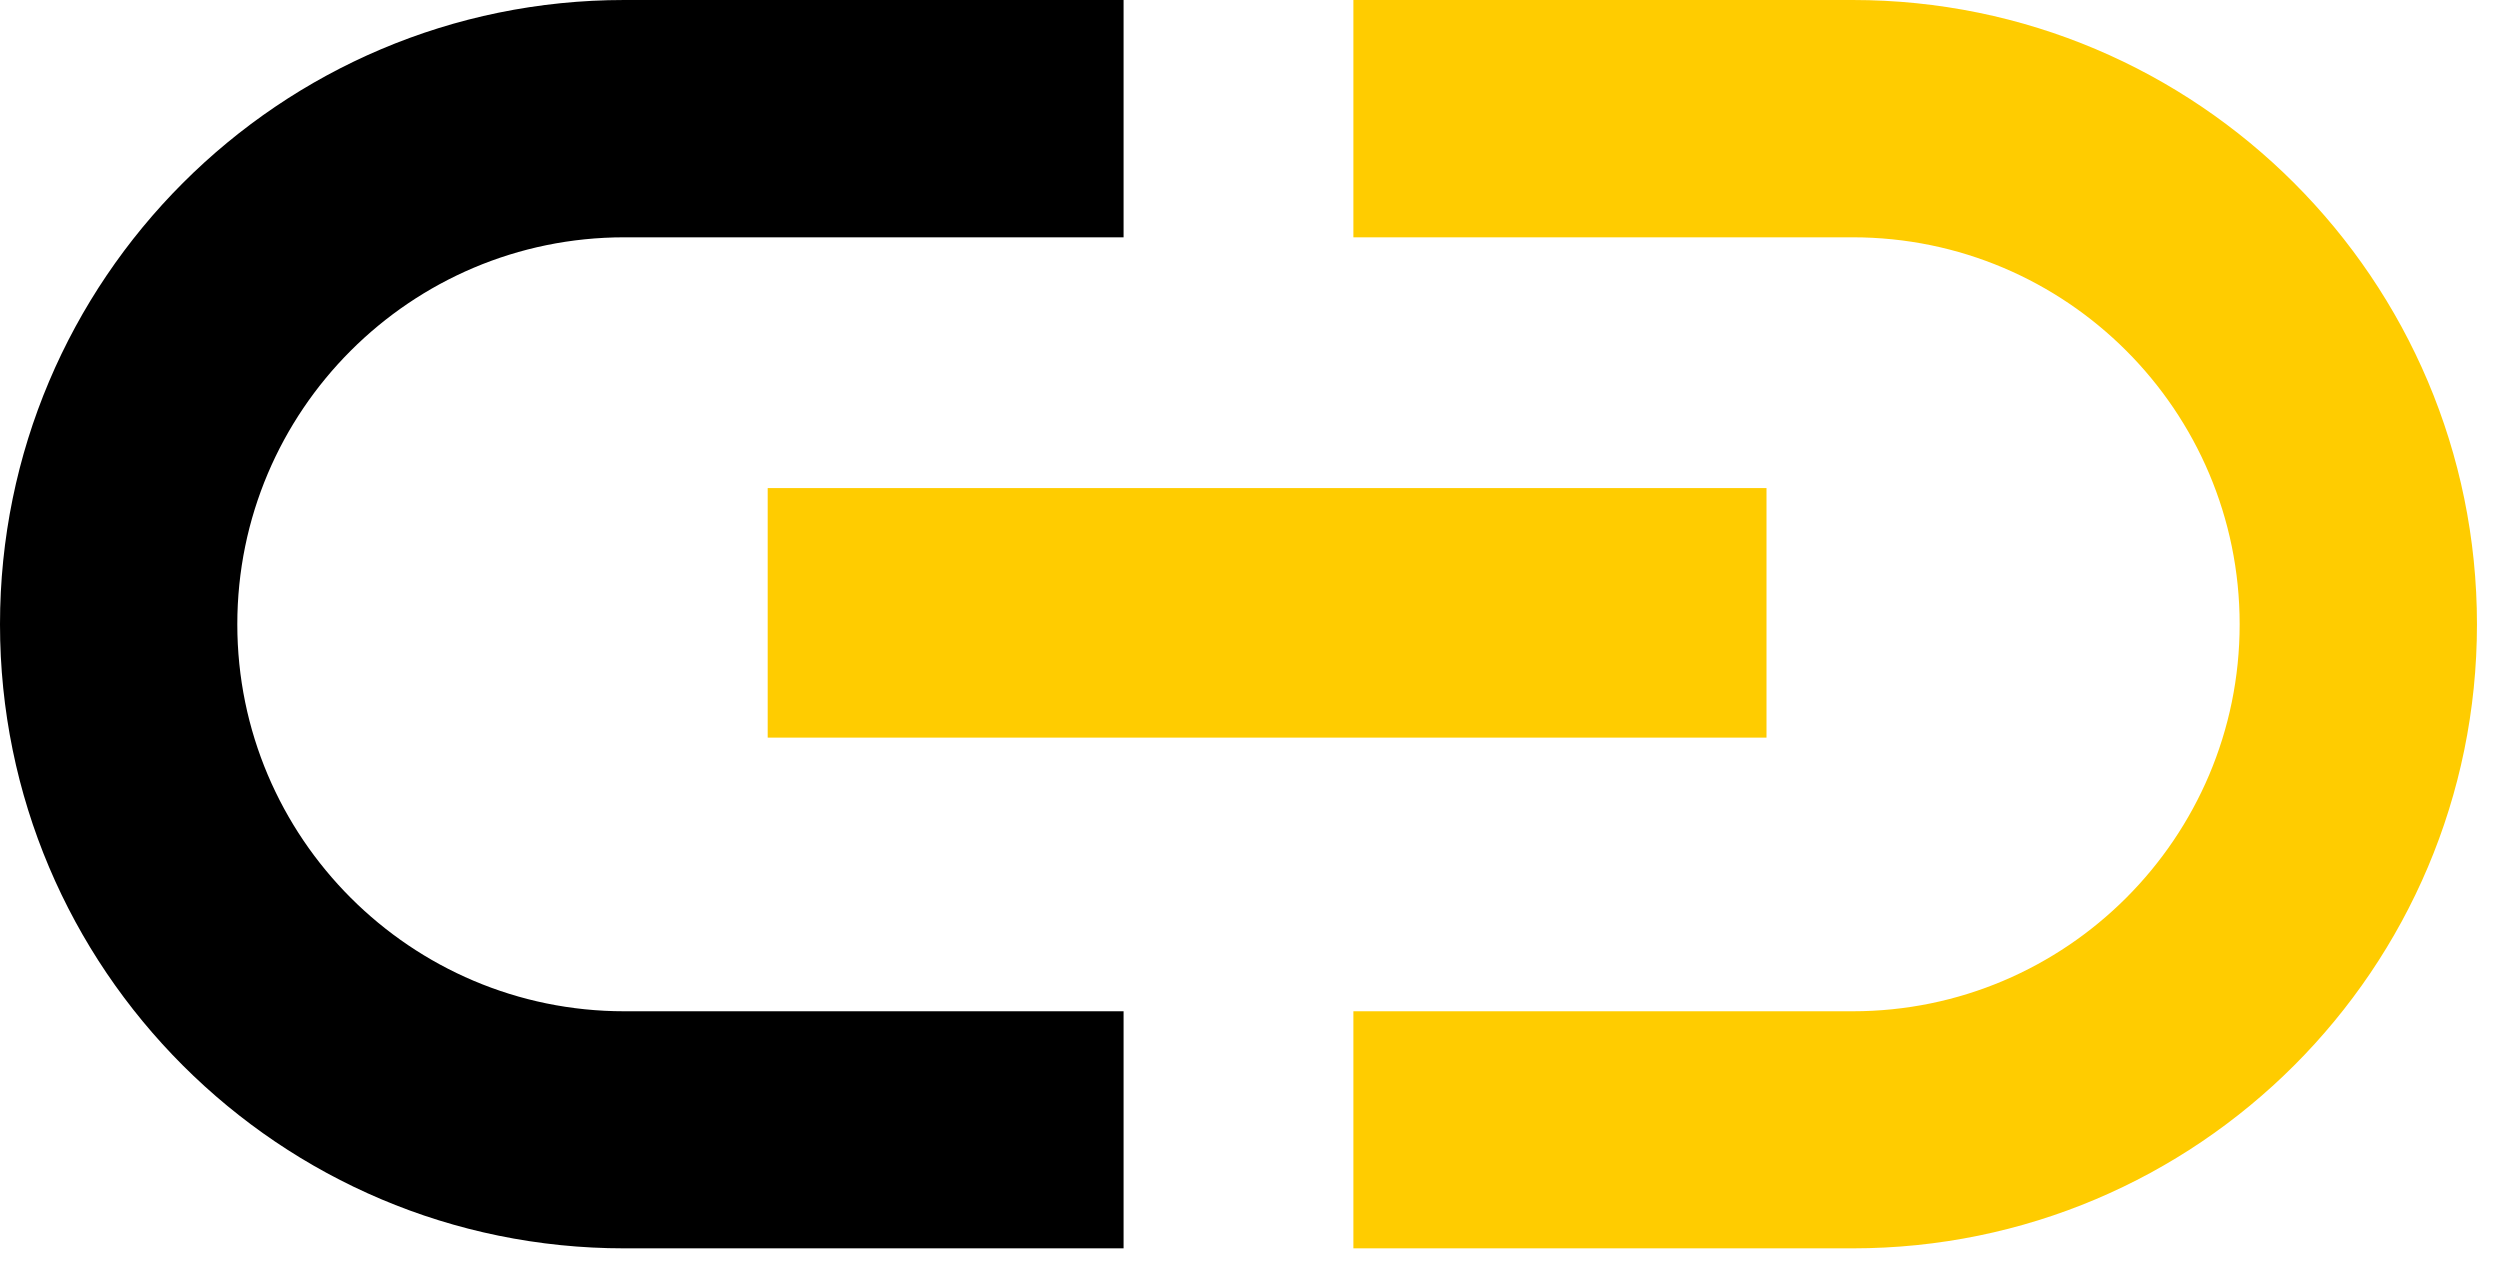
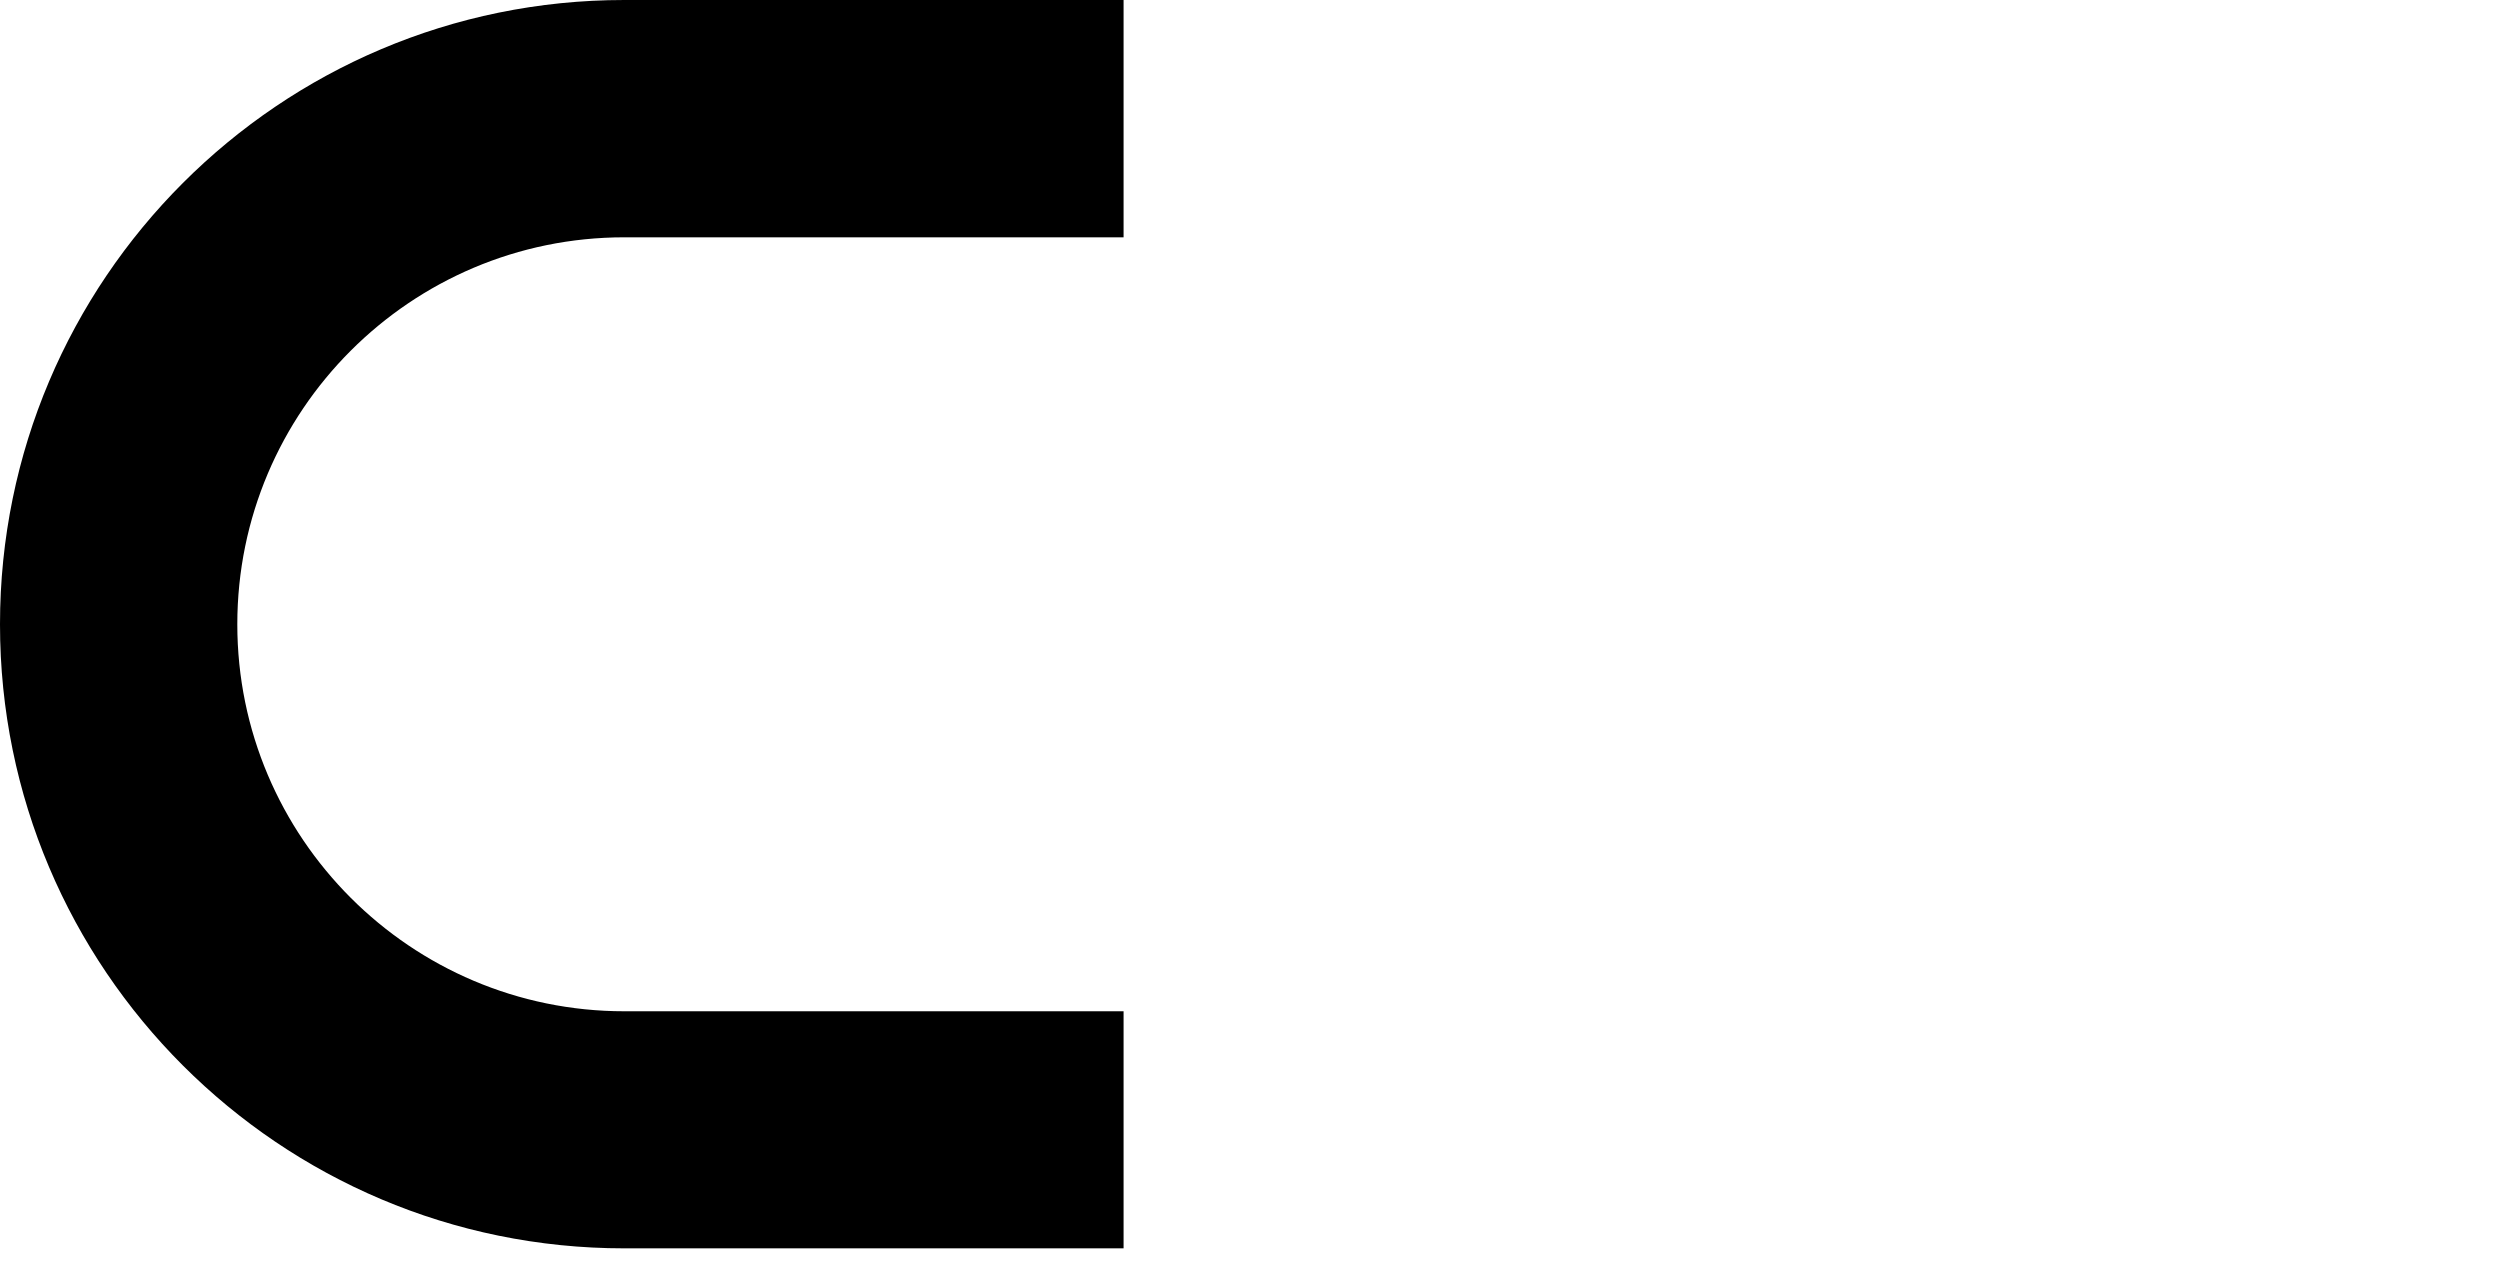
<svg xmlns="http://www.w3.org/2000/svg" width="65" height="33" viewBox="0 0 65 33" fill="none">
-   <path d="M19.96 19.178H45.929V12.69H19.96V19.178Z" fill="#FFCC00" />
  <path d="M16.232 0H29.213V6.17H16.232C10.679 6.17 6.17 10.679 6.17 16.232C6.17 21.779 10.679 26.293 16.232 26.293H29.213V32.457H16.232C7.27 32.457 6.34619e-06 25.188 6.34619e-06 16.232C6.34619e-06 7.276 7.27 0 16.232 0Z" fill="black" />
-   <path d="M48.17 0H35.188V6.17H48.17C53.723 6.17 58.231 10.679 58.231 16.232C58.231 21.779 53.723 26.293 48.17 26.293H35.188V32.457H48.17C57.132 32.457 64.401 25.188 64.401 16.232C64.401 7.276 57.132 0 48.17 0Z" fill="#FFCC00" />
</svg>